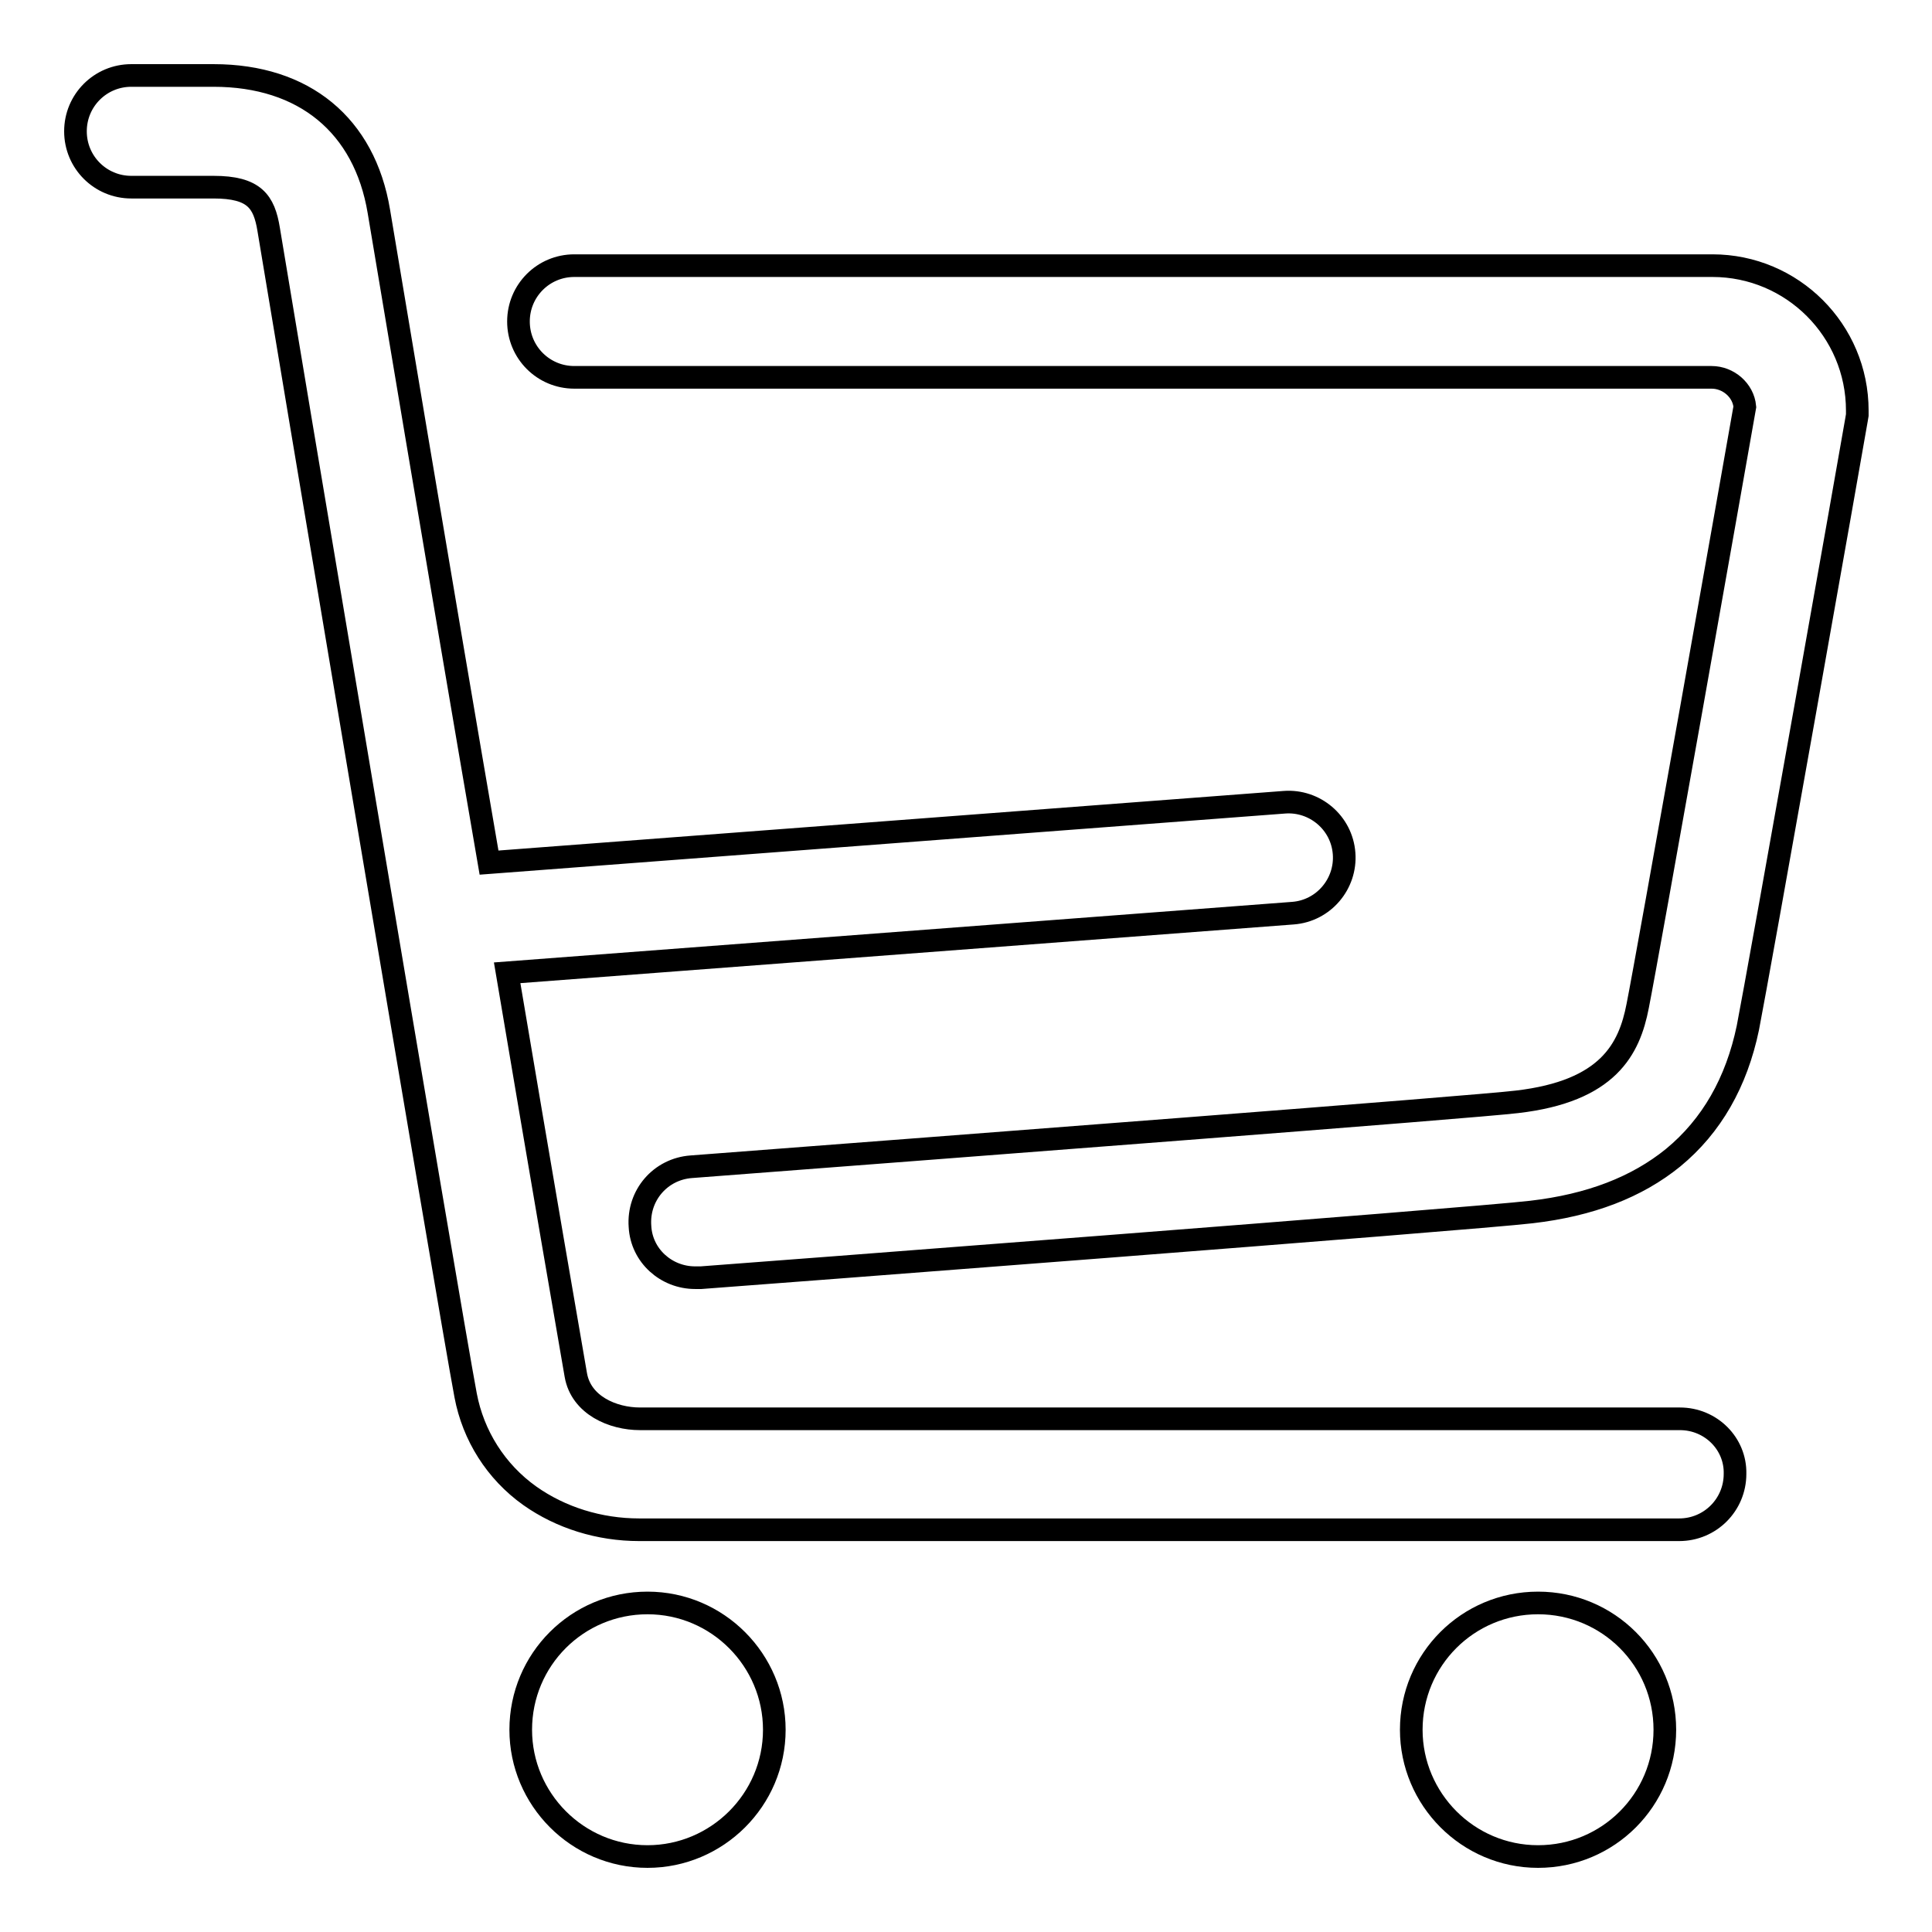
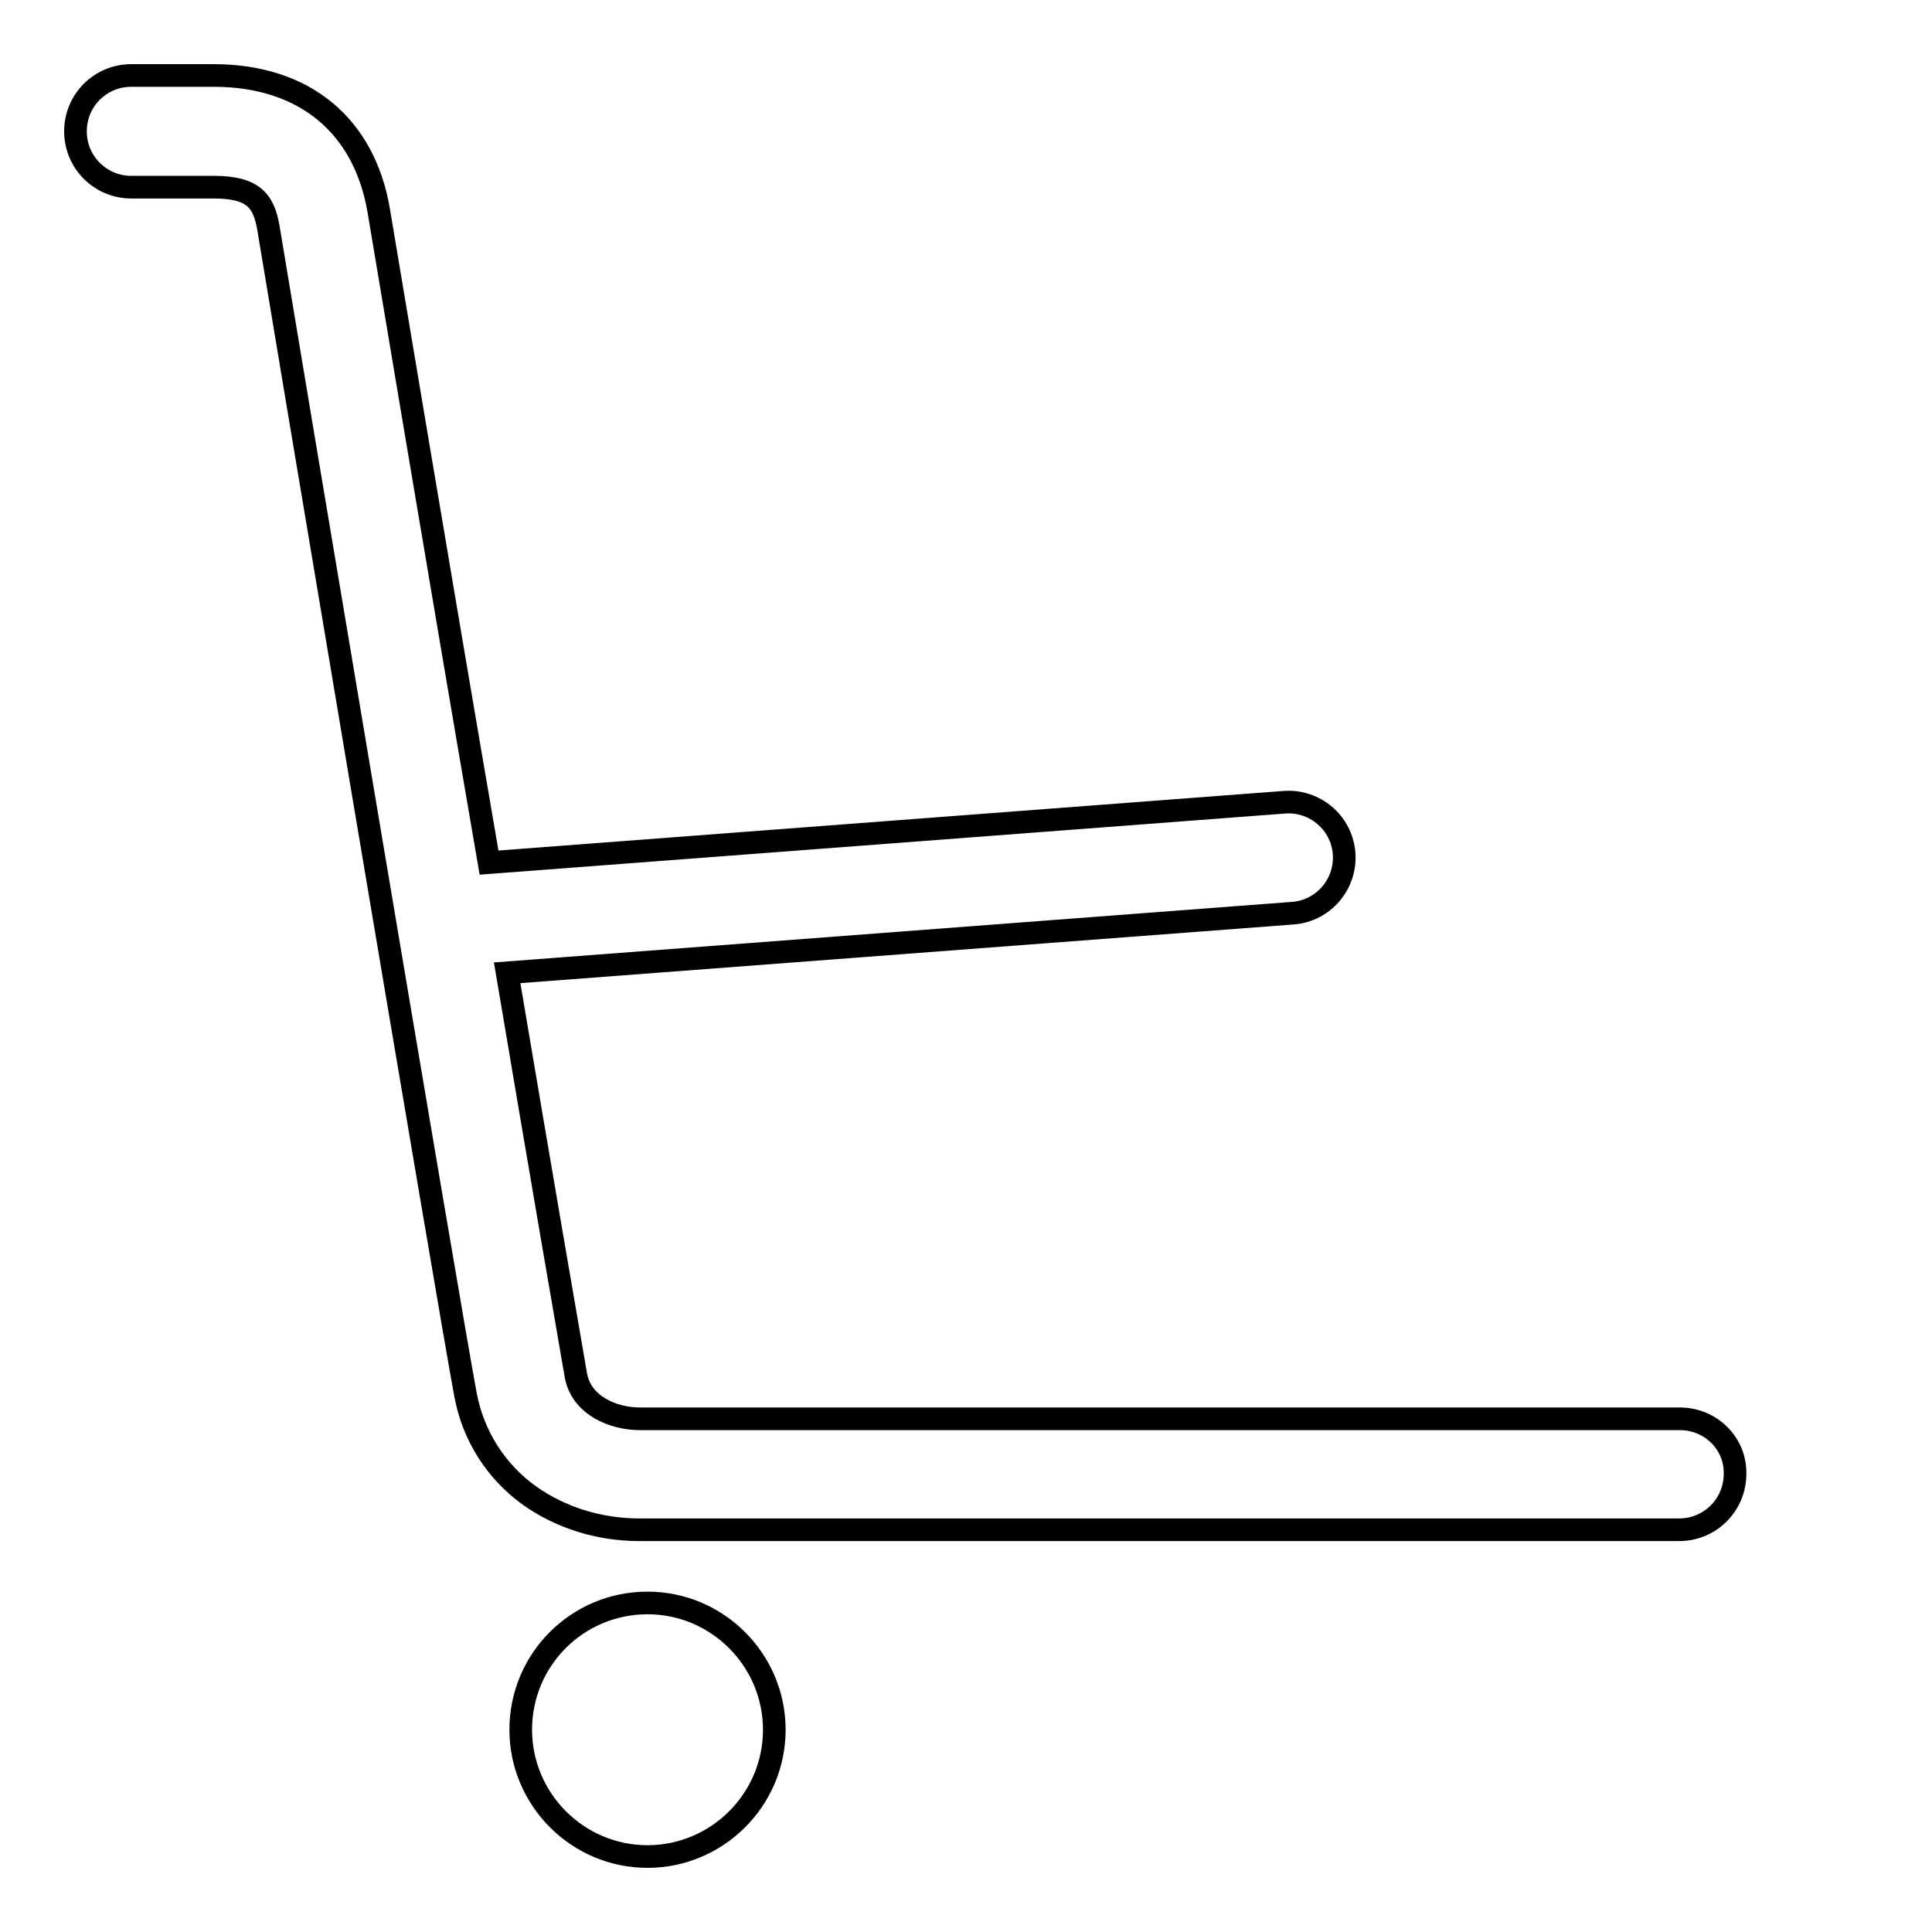
<svg xmlns="http://www.w3.org/2000/svg" version="1.1" x="0px" y="0px" viewBox="0 0 256 256" enable-background="new 0 0 256 256" xml:space="preserve">
  <g>
    <g>
-       <path stroke-width="3" fill-opacity="0" stroke="#000000" d="M92.1,169.3c-3.8,0-7.1-2.9-7.3-6.8c-0.3-4.1,2.7-7.6,6.8-7.9c35.3-2.7,103.6-7.9,109.4-8.6c12.1-1.4,14.9-7,16-12.7c1.3-6.5,12.8-71.4,14.2-79.4c-0.2-2.2-2.2-3.9-4.4-3.9H76.1c-4.1,0-7.4-3.3-7.4-7.4s3.3-7.4,7.4-7.4h150.8c10.6,0,19.2,8.6,19.2,19.2V55l-0.1,0.6c-0.5,3-13,73.5-14.4,80.6c-1.5,7.2-4.8,13-9.9,17.2c-4.8,3.9-11,6.3-18.8,7.2c-7.5,0.9-105.8,8.4-110,8.7C92.5,169.3,92.3,169.3,92.1,169.3z" />
      <path stroke-width="3" fill-opacity="0" stroke="#000000" d="M69,229.2c0,9.2,7.5,16.8,16.8,16.8c9.2,0,16.8-7.5,16.8-16.8l0,0c0-9.2-7.5-16.8-16.8-16.8C76.5,212.4,69,219.9,69,229.2z" />
-       <path stroke-width="3" fill-opacity="0" stroke="#000000" d="M187,229.2c0,9.2,7.5,16.8,16.8,16.8s16.8-7.5,16.8-16.8s-7.5-16.8-16.8-16.8S187,219.9,187,229.2L187,229.2L187,229.2z" />
      <path stroke-width="3" fill-opacity="0" stroke="#000000" d="M222.6,188H84.8c-3.6,0-7.8-1.8-8.5-5.8c-0.7-4-4.6-26.6-9.1-53.3l104.1-7.9c4.1-0.3,7.1-3.9,6.8-7.9c-0.3-4.1-3.9-7.1-7.9-6.8l-105.4,8C58,74.8,50.9,32.1,50.2,28c-1.9-11.4-9.9-18-21.9-18H17.4c-4.1,0-7.4,3.3-7.4,7.4s3.3,7.4,7.4,7.4h10.9c5.4,0,6.7,1.9,7.3,5.6c1.2,7.4,24.1,144,26.1,154.5c1,5.3,4,10.1,8.5,13.3c4.1,2.9,9.2,4.5,14.5,4.5h137.8c4.1,0,7.4-3.3,7.4-7.4C230,191.3,226.7,188,222.6,188z" />
    </g>
  </g>
</svg>